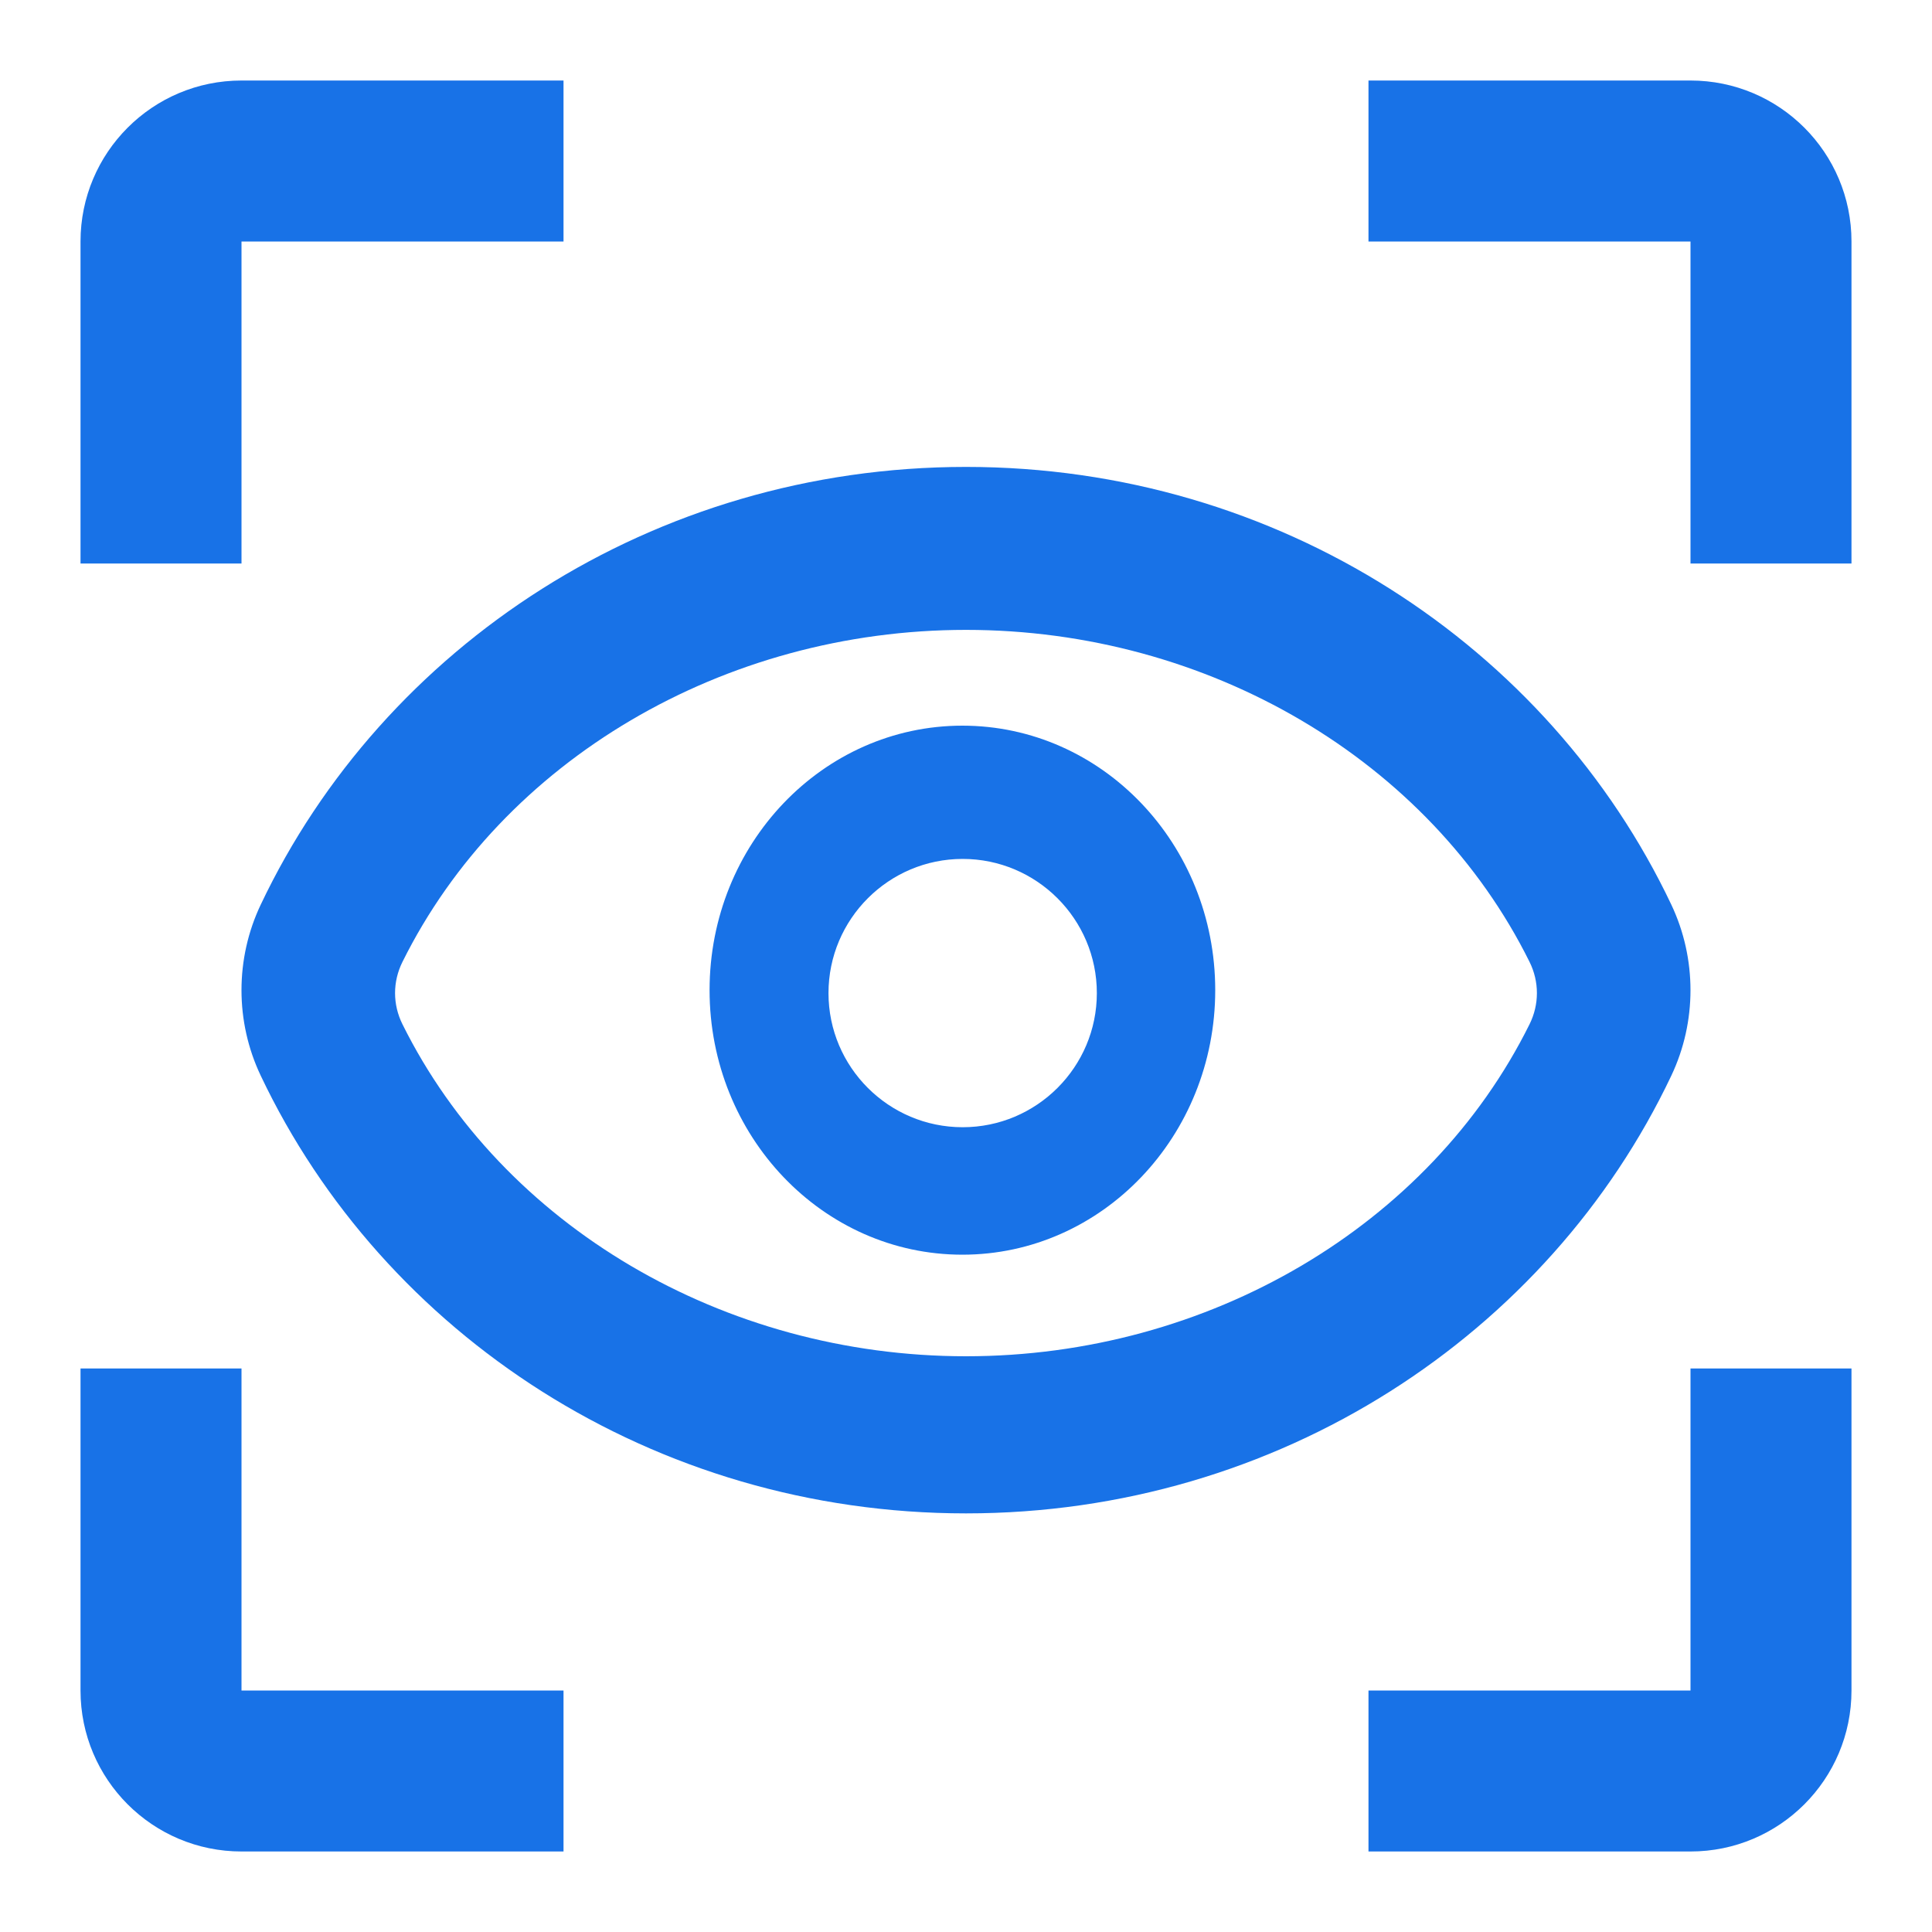
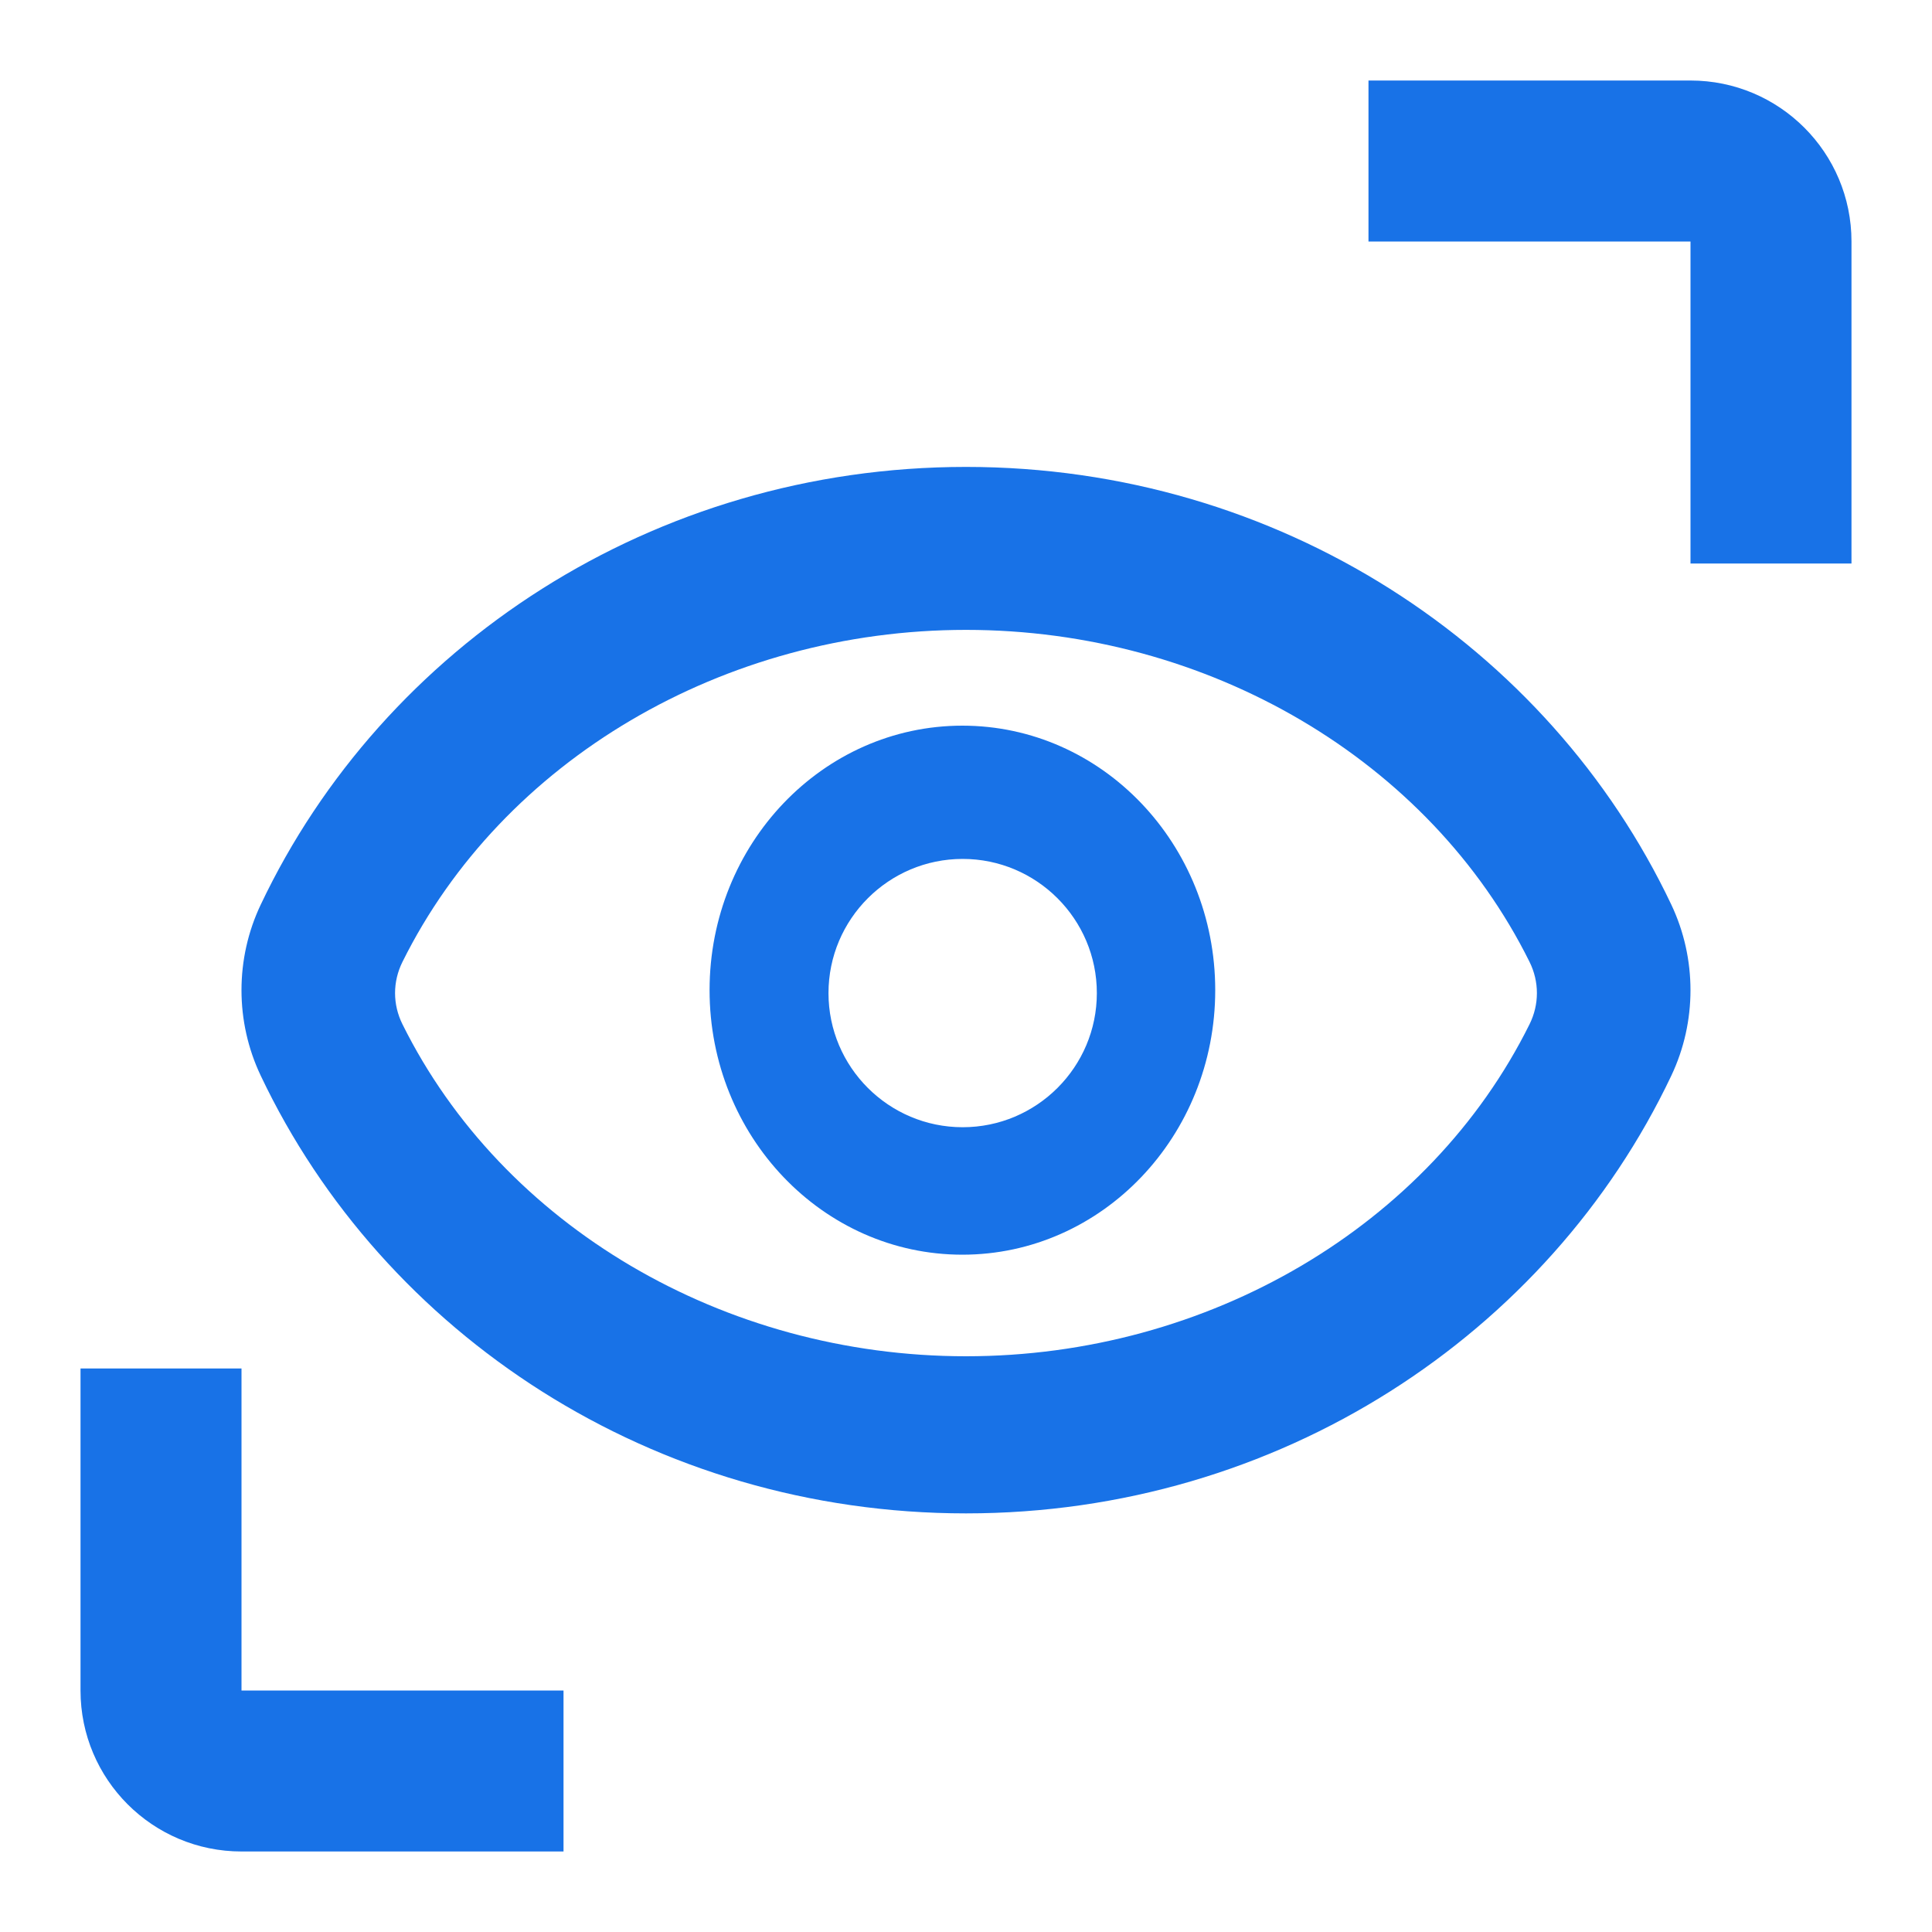
<svg xmlns="http://www.w3.org/2000/svg" width="40" height="40" viewBox="0 0 40 40" fill="none">
-   <path fill-rule="evenodd" clip-rule="evenodd" d="M5 1.667C3.159 1.667 1.667 3.159 1.667 5V11.667H5V5H11.667V1.667H5Z" fill="#1872E7" />
  <path fill-rule="evenodd" clip-rule="evenodd" d="M5 38.333C3.159 38.333 1.667 36.841 1.667 35V28.333H5V35H11.667V38.333H5Z" fill="#1872E7" />
  <path fill-rule="evenodd" clip-rule="evenodd" d="M35 1.667C36.841 1.667 38.333 3.159 38.333 5V11.667H35V5H28.333V1.667H35Z" fill="#1872E7" />
-   <path fill-rule="evenodd" clip-rule="evenodd" d="M35 38.333C36.841 38.333 38.333 36.841 38.333 35V28.333H35V35H28.333V38.333H35Z" fill="#1872E7" />
  <path fill-rule="evenodd" clip-rule="evenodd" d="M20 28.995C25.417 28.995 30.363 25.947 32.6 21.231C32.821 20.767 32.821 20.234 32.6 19.77C30.363 15.053 25.417 12.005 20 12.005C14.584 12.005 9.637 15.053 7.399 19.77C7.179 20.234 7.179 20.767 7.399 21.231C9.637 25.947 14.584 28.995 20 28.995ZM20 9.667C26.475 9.667 32.063 13.376 34.603 18.73C35.132 19.847 35.132 21.154 34.603 22.27C32.063 27.625 26.475 31.333 20 31.333C13.524 31.333 7.938 27.625 5.398 22.27C4.867 21.154 4.867 19.847 5.398 18.73C7.938 13.376 13.524 9.667 20 9.667ZM16.925 20.5C16.925 22.231 18.271 23.639 19.925 23.639C21.58 23.639 22.925 22.231 22.925 20.5C22.925 18.77 21.58 17.362 19.925 17.362C18.271 17.362 16.925 18.77 16.925 20.5ZM14.691 20.5C14.691 17.476 17.034 15.024 19.925 15.024C22.817 15.024 25.16 17.476 25.16 20.5C25.16 23.524 22.817 25.977 19.925 25.977C17.034 25.977 14.691 23.524 14.691 20.5Z" fill="#1872E7" />
  <path fill-rule="evenodd" clip-rule="evenodd" d="M20 28.08C25.016 28.08 29.596 25.382 31.667 21.207C31.871 20.796 31.871 20.325 31.667 19.914C29.596 15.739 25.016 13.041 20 13.041C14.985 13.041 10.405 15.739 8.333 19.914C8.128 20.325 8.128 20.796 8.333 21.207C10.405 25.382 14.985 28.08 20 28.08ZM20 10.972C25.996 10.972 31.169 14.255 33.521 18.994C34.012 19.982 34.012 21.139 33.521 22.128C31.169 26.866 25.996 30.149 20 30.149C14.004 30.149 8.831 26.866 6.479 22.128C5.988 21.139 5.988 19.982 6.479 18.994C8.831 14.255 14.004 10.972 20 10.972ZM17.153 20.561C17.153 22.093 18.399 23.338 19.931 23.338C21.463 23.338 22.709 22.093 22.709 20.561C22.709 19.029 21.463 17.783 19.931 17.783C18.399 17.783 17.153 19.029 17.153 20.561ZM15.084 20.561C15.084 17.884 17.254 15.713 19.931 15.713C22.608 15.713 24.778 17.884 24.778 20.561C24.778 23.237 22.608 25.408 19.931 25.408C17.254 25.408 15.084 23.237 15.084 20.561Z" fill="#1872E7" />
</svg>